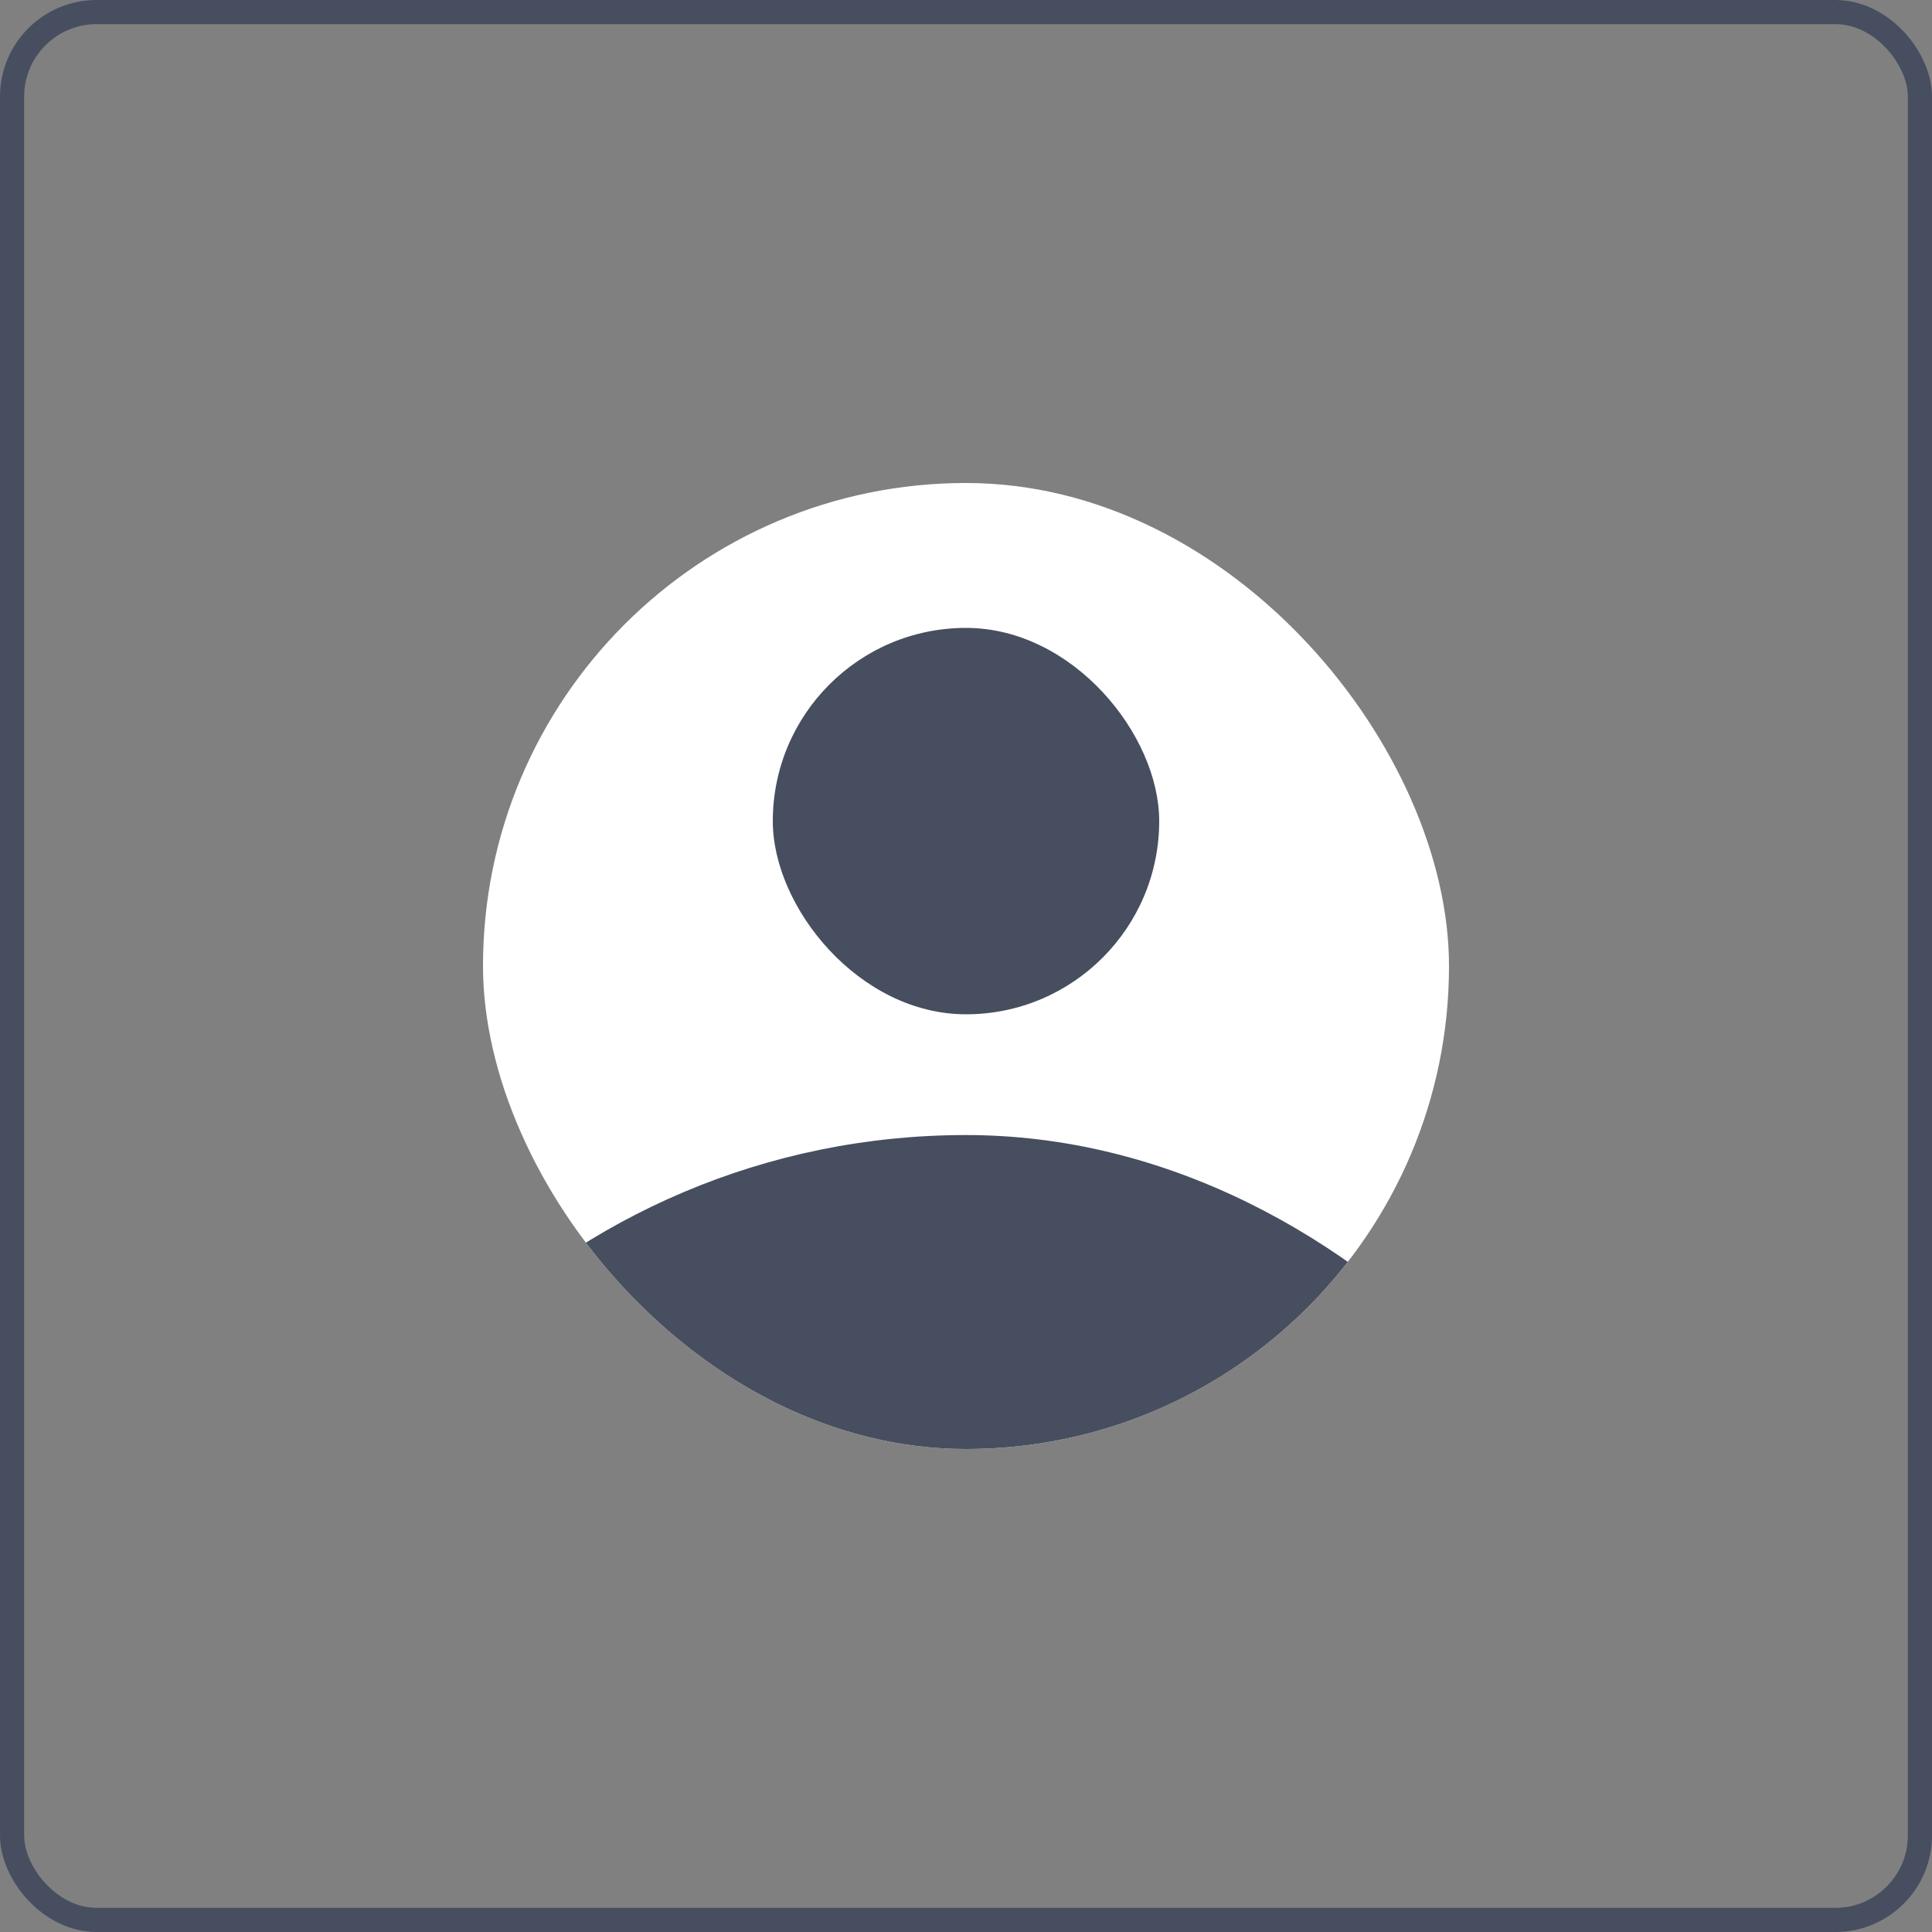
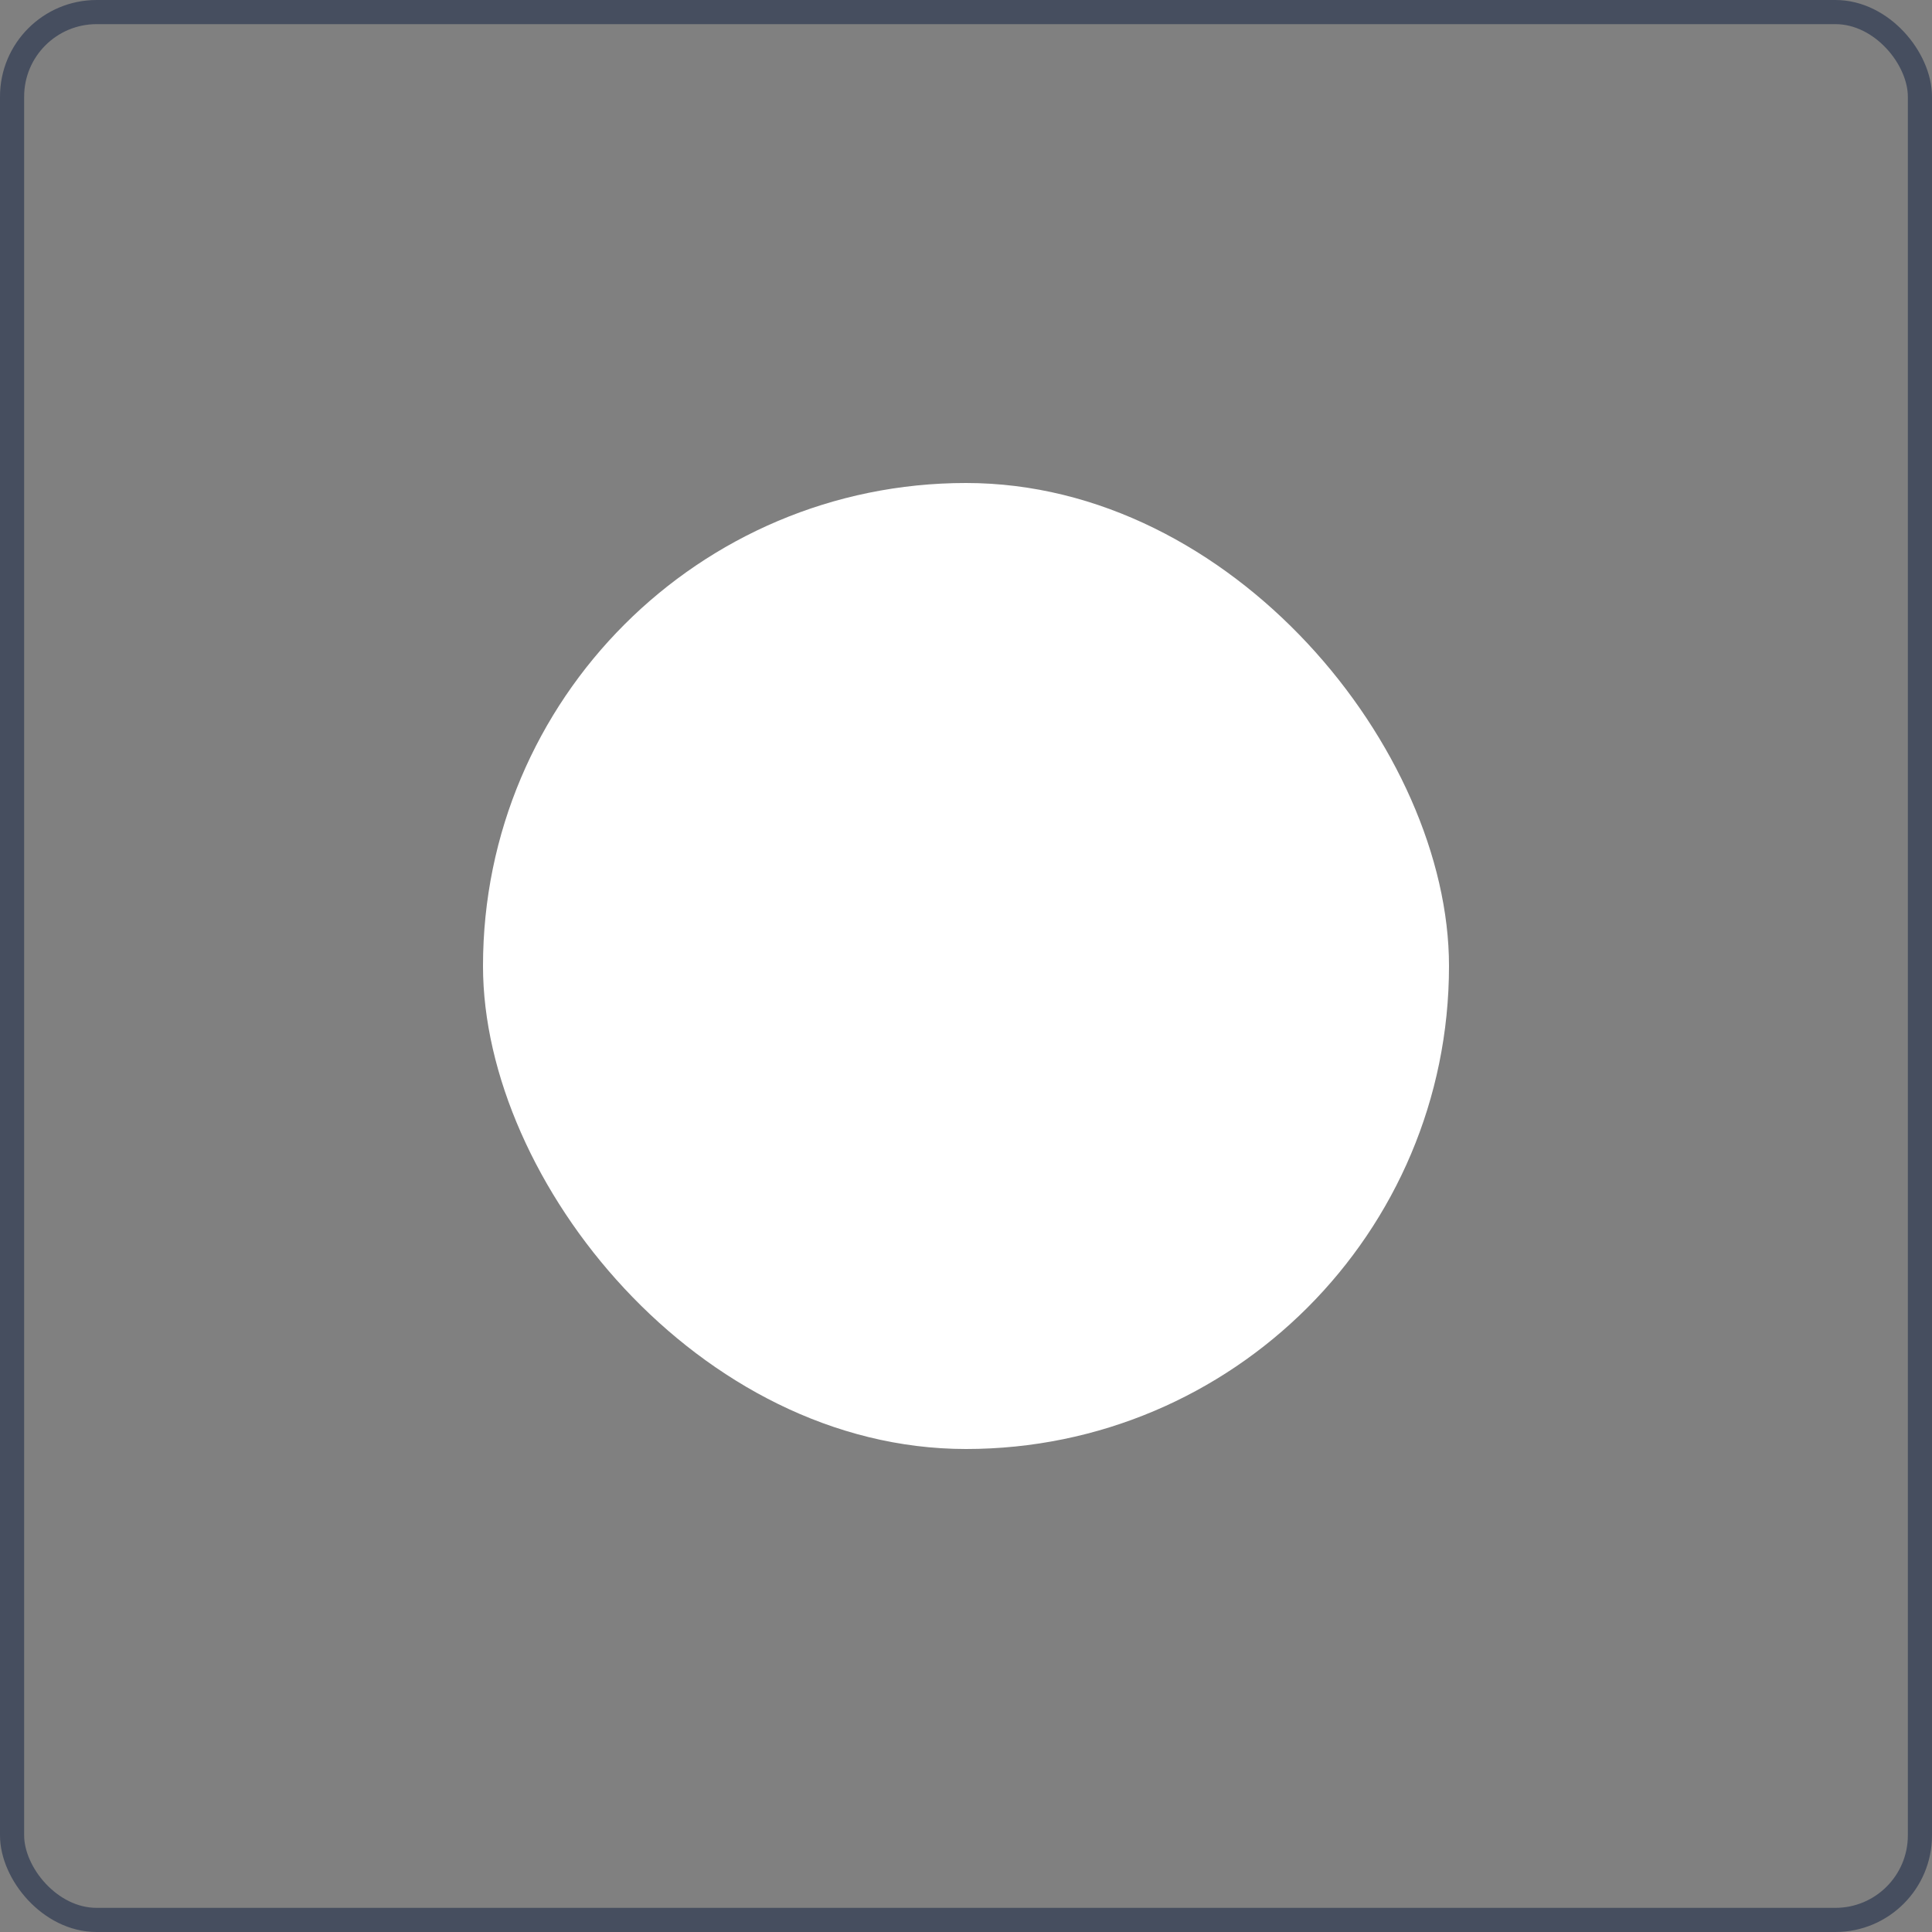
<svg xmlns="http://www.w3.org/2000/svg" width="80" height="80" viewBox="0 0 80 80" fill="none">
  <rect x="0" y="0" width="80" height="80" fill="#808080" stroke="none" />
  <rect x="0.5" y="0.5" width="79" height="79" rx="3.5" stroke="#464E5F" />
  <g clip-path="url(#clip0_1374_58)">
    <rect x="20" y="20" width="40" height="40" rx="20" fill="white" />
-     <rect x="32" y="26" width="16" height="16" rx="8" fill="#464E5F" />
-     <rect x="10" y="47" width="60" height="60" rx="30" fill="#464E5F" />
  </g>
  <defs>
    <clipPath id="clip0_1374_58">
      <rect x="20" y="20" width="40" height="40" rx="20" fill="white" />
    </clipPath>
  </defs>
</svg>